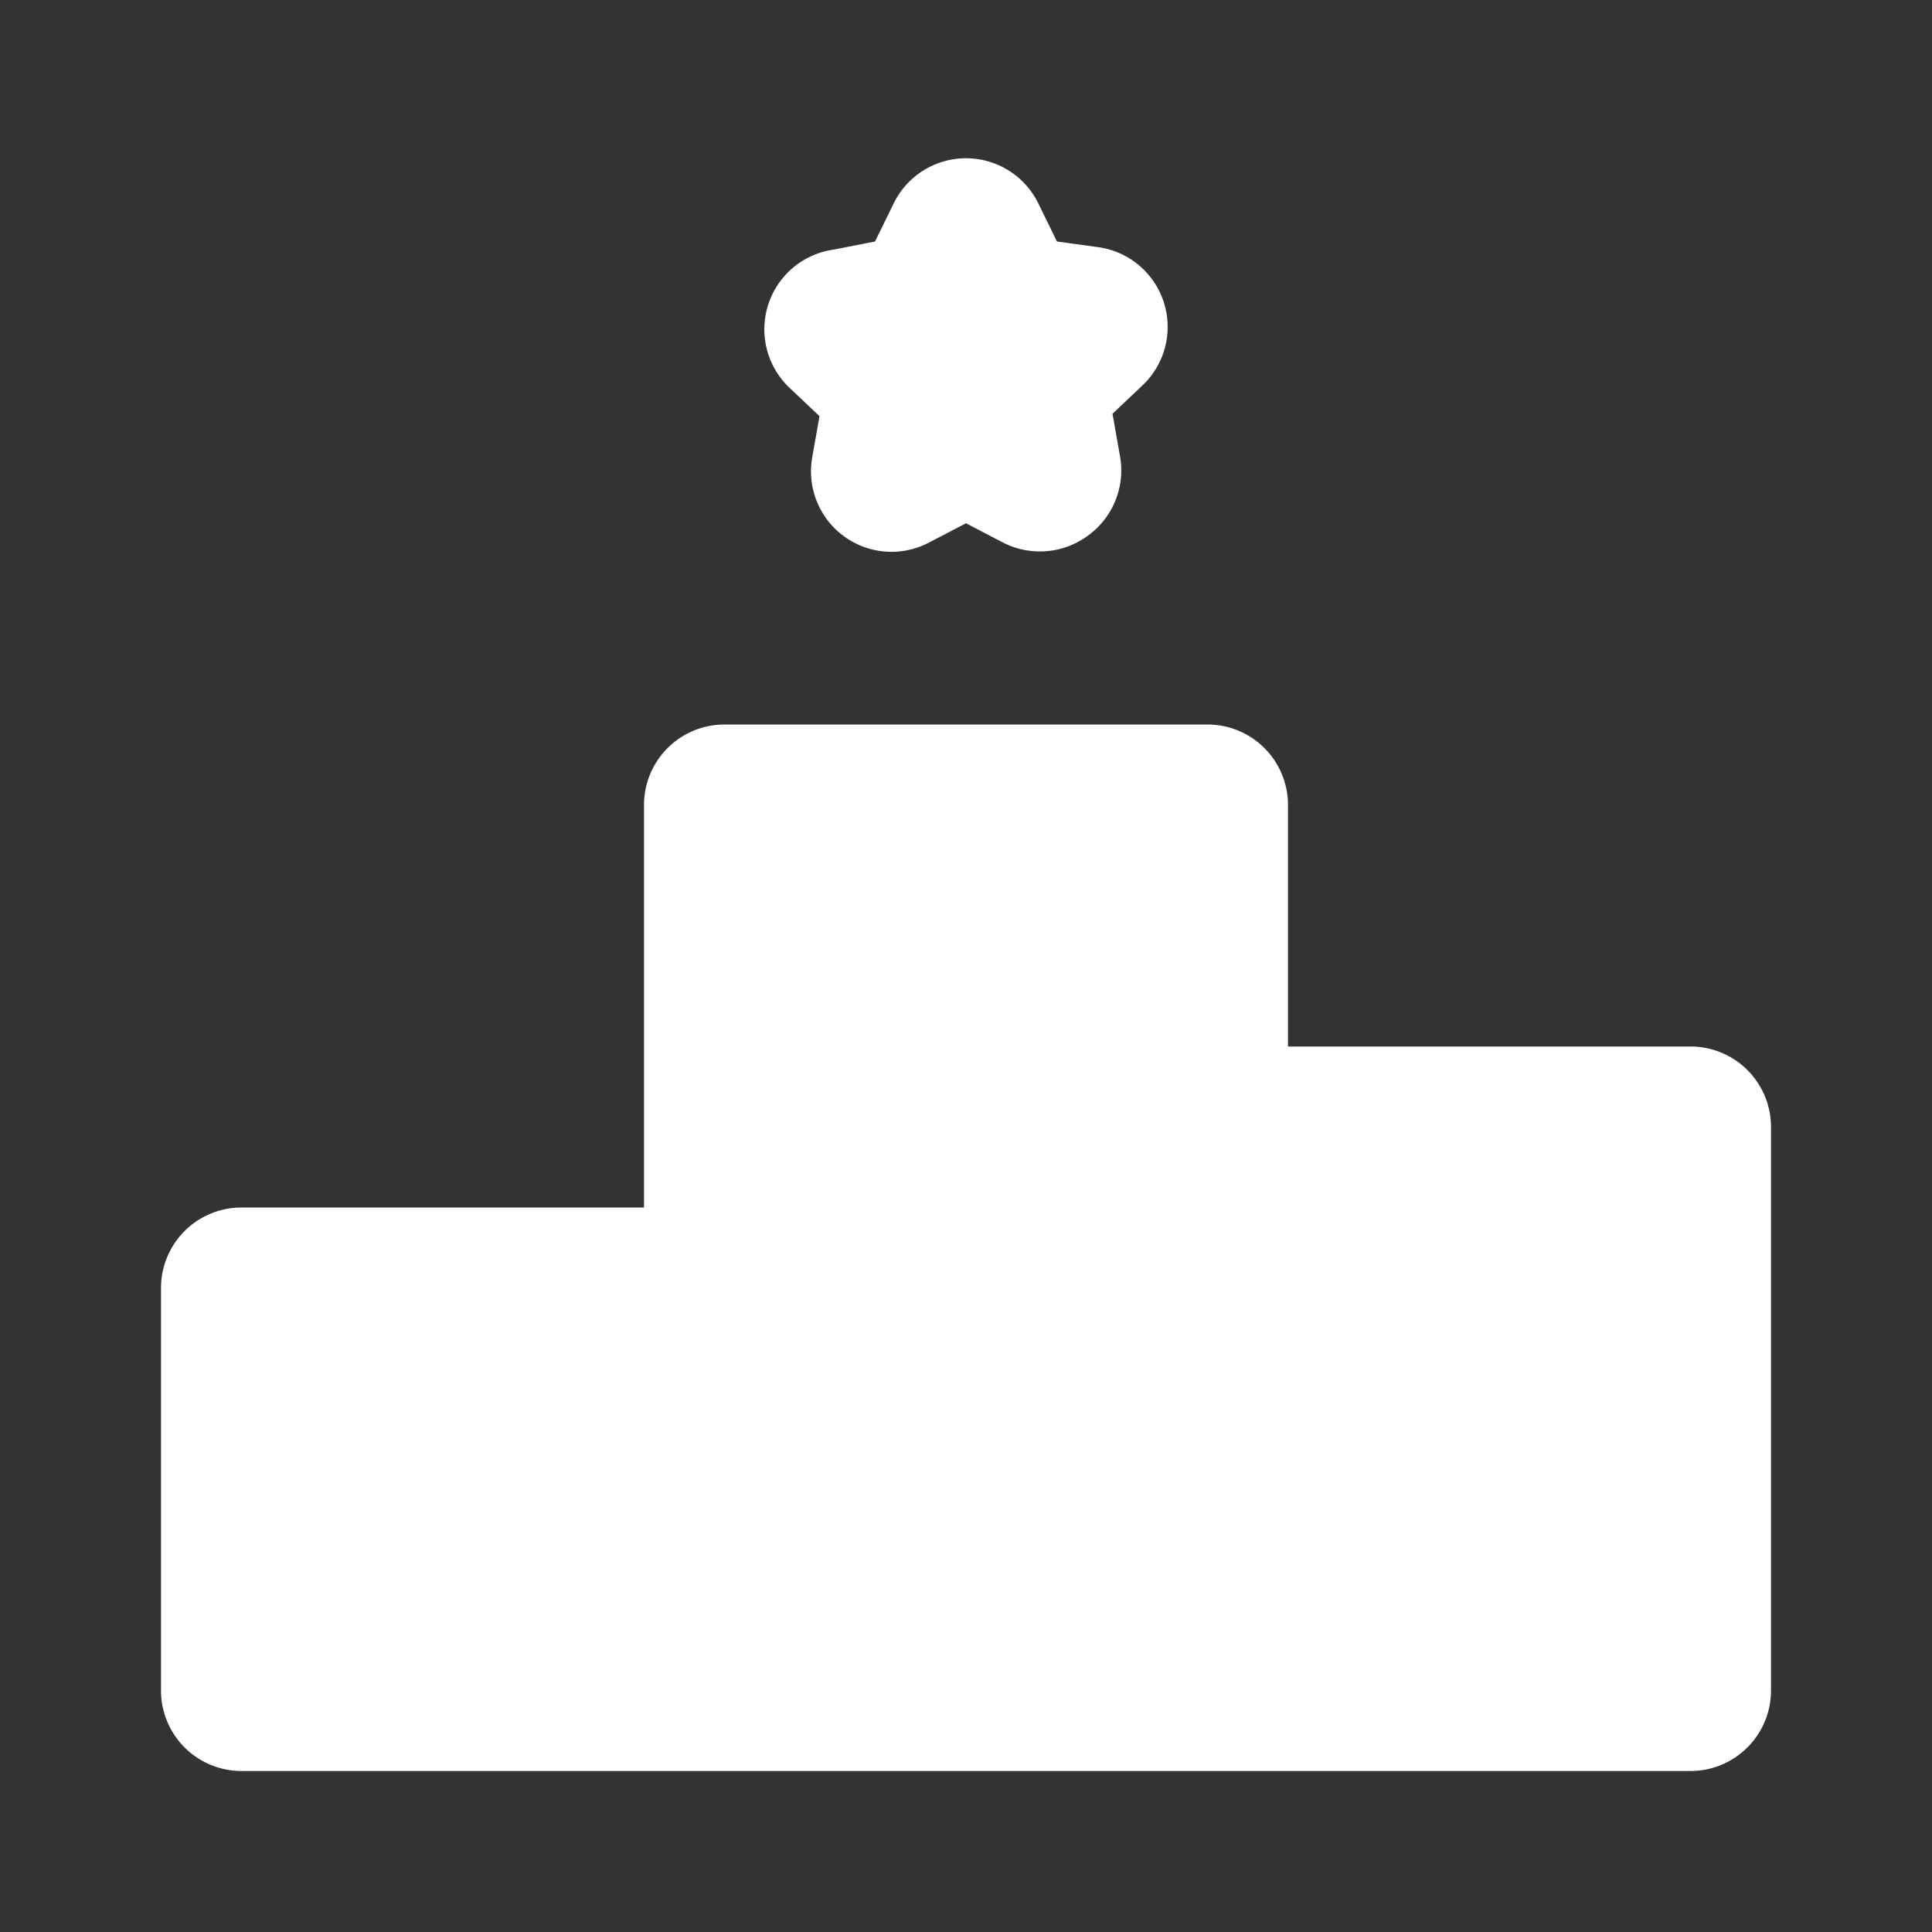
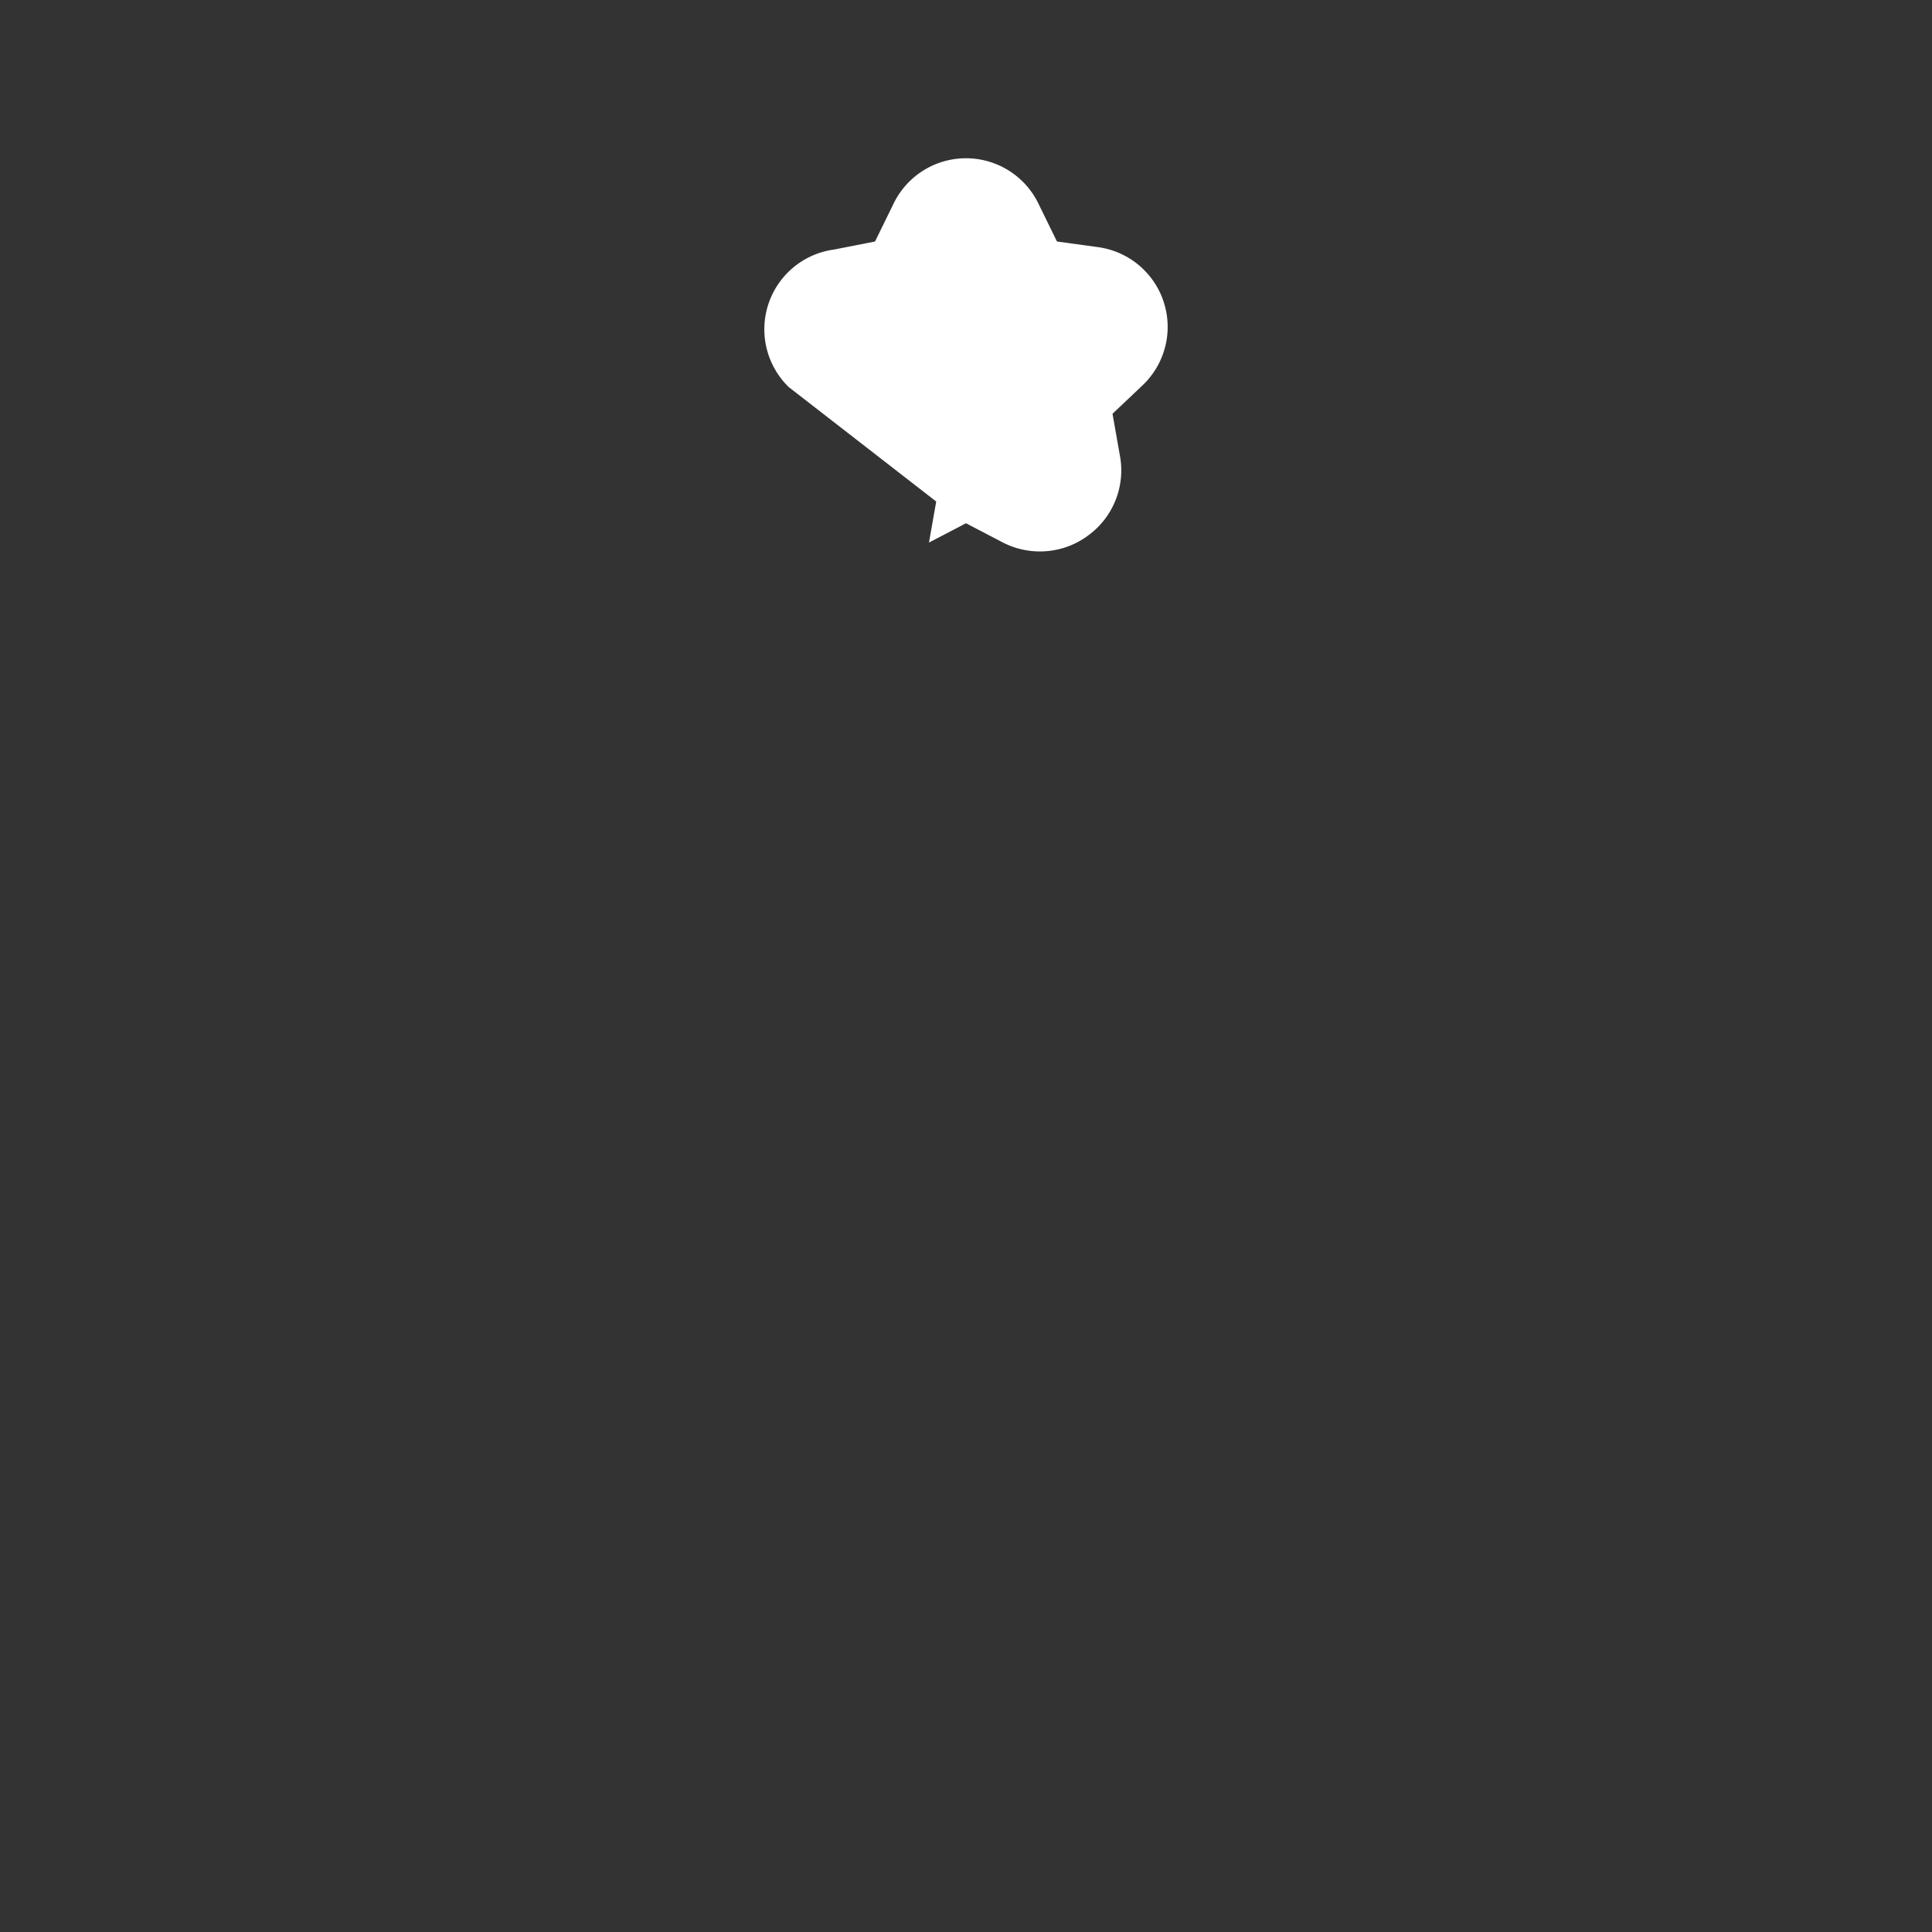
<svg xmlns="http://www.w3.org/2000/svg" fill="#000000" width="800px" height="800px" viewBox="0 0 24 24" id="leaderboard-podium" data-name="Flat Color" class="icon flat-color">
  <rect x="0" y="0" width="24" height="24" fill="#333333" stroke="none" />
  <g id="SVGRepo_bgCarrier" stroke-width="0" />
  <g id="SVGRepo_tracerCarrier" stroke-linecap="round" stroke-linejoin="round" />
  <g id="SVGRepo_iconCarrier">
-     <path id="primary" d="M21,13H16V10a1,1,0,0,0-1-1H9a1,1,0,0,0-1,1v5H3a1,1,0,0,0-1,1v5a1,1,0,0,0,1,1H21a1,1,0,0,0,1-1V14A1,1,0,0,0,21,13Z" style="fill: #ffffff;" />
-     <path id="secondary" d="M12.93,6.85a1,1,0,0,1-.47-.11L12,6.5l-.46.24a1,1,0,0,1-1.45-1.06l.09-.51L9.8,4.81a1,1,0,0,1,.56-1.71L10.87,3l.23-.47a1,1,0,0,1,1.8,0l.23.47.51.07a1,1,0,0,1,.56,1.71l-.38.36.09.51a1,1,0,0,1-.39,1A1,1,0,0,1,12.93,6.85Z" style="fill: #ffffff;" />
+     <path id="secondary" d="M12.93,6.85a1,1,0,0,1-.47-.11L12,6.5l-.46.24l.09-.51L9.8,4.81a1,1,0,0,1,.56-1.71L10.87,3l.23-.47a1,1,0,0,1,1.8,0l.23.47.51.07a1,1,0,0,1,.56,1.71l-.38.36.09.51a1,1,0,0,1-.39,1A1,1,0,0,1,12.93,6.85Z" style="fill: #ffffff;" />
  </g>
</svg>